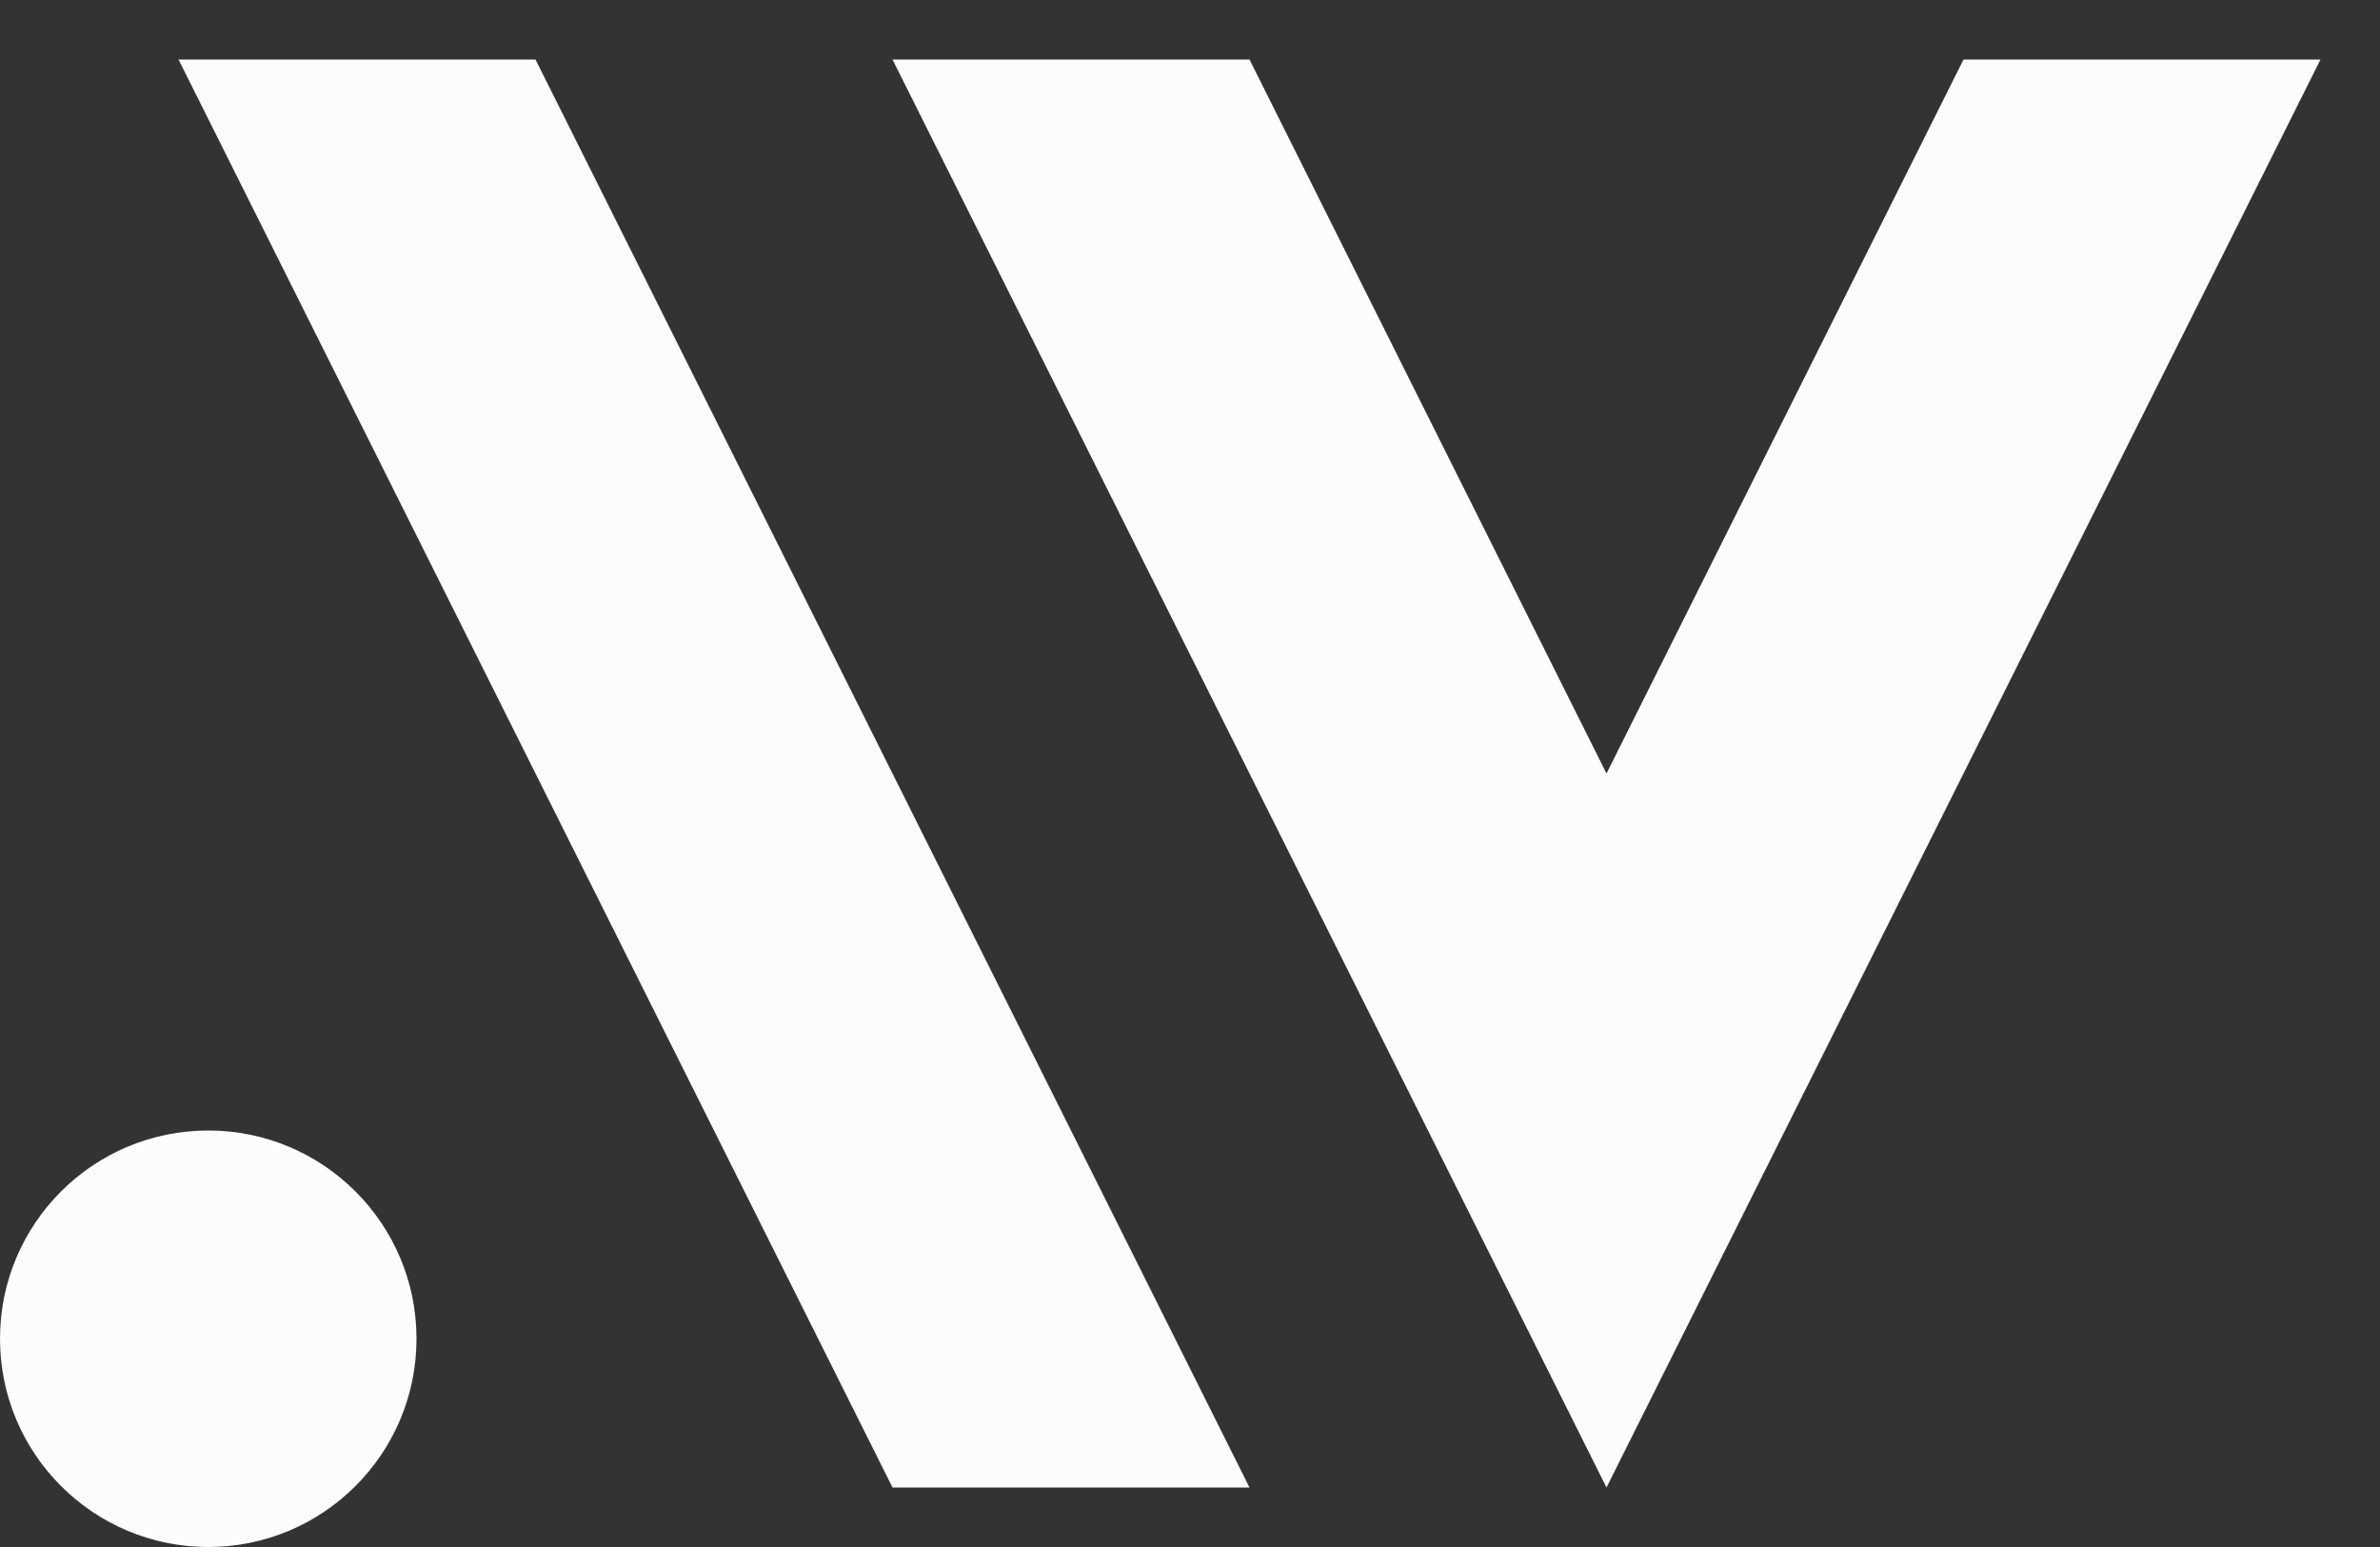
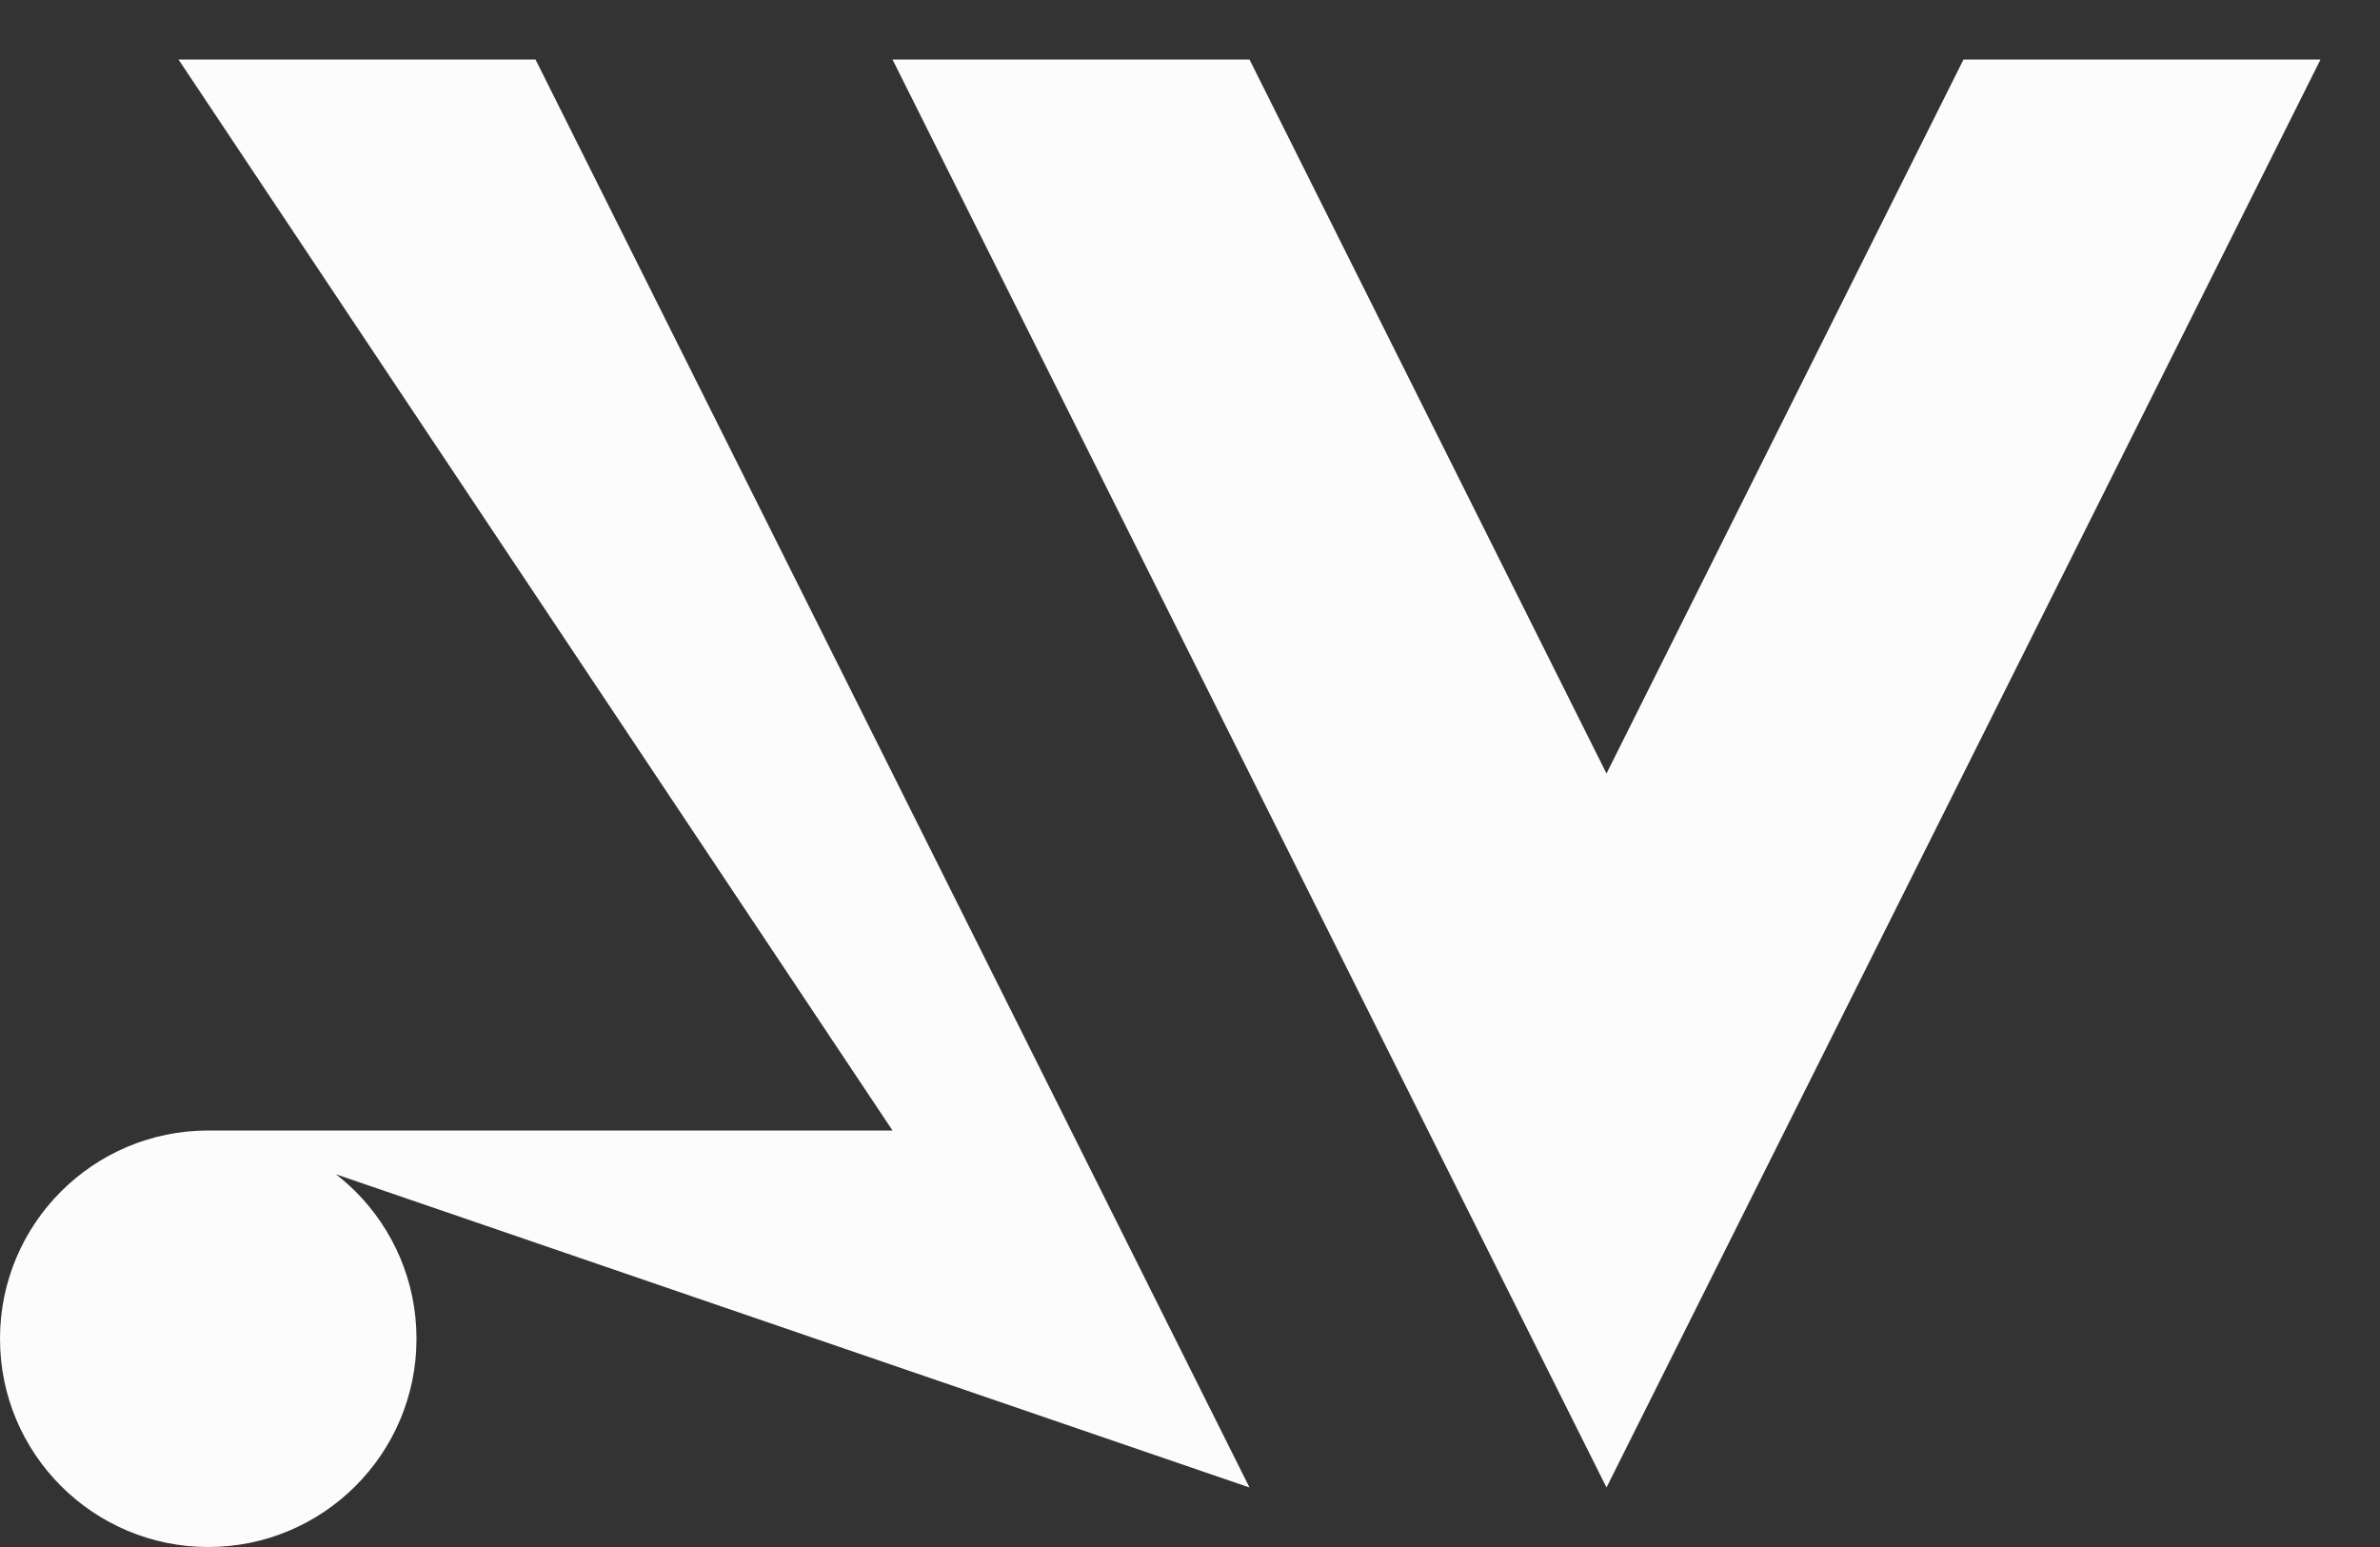
<svg xmlns="http://www.w3.org/2000/svg" preserveAspectRatio="none" width="100%" height="100%" overflow="visible" style="display: block;" viewBox="0 0 40 26" fill="none">
  <rect x="0" y="0" width="40" height="26" fill="#333333" stroke="none" />
  <g id="Logo">
-     <path id="Union" d="M3.5 19C5.433 19 7 20.567 7 22.5C7 24.433 5.433 26 3.5 26C1.567 26 0 24.433 0 22.5C0 20.567 1.567 19 3.5 19ZM21 25H15L3 1H9L21 25ZM27 13L33 1H39L27 25L15 1H21L27 13Z" fill="#FCFCFC" />
+     <path id="Union" d="M3.5 19C5.433 19 7 20.567 7 22.5C7 24.433 5.433 26 3.5 26C1.567 26 0 24.433 0 22.5C0 20.567 1.567 19 3.5 19ZH15L3 1H9L21 25ZM27 13L33 1H39L27 25L15 1H21L27 13Z" fill="#FCFCFC" />
  </g>
</svg>